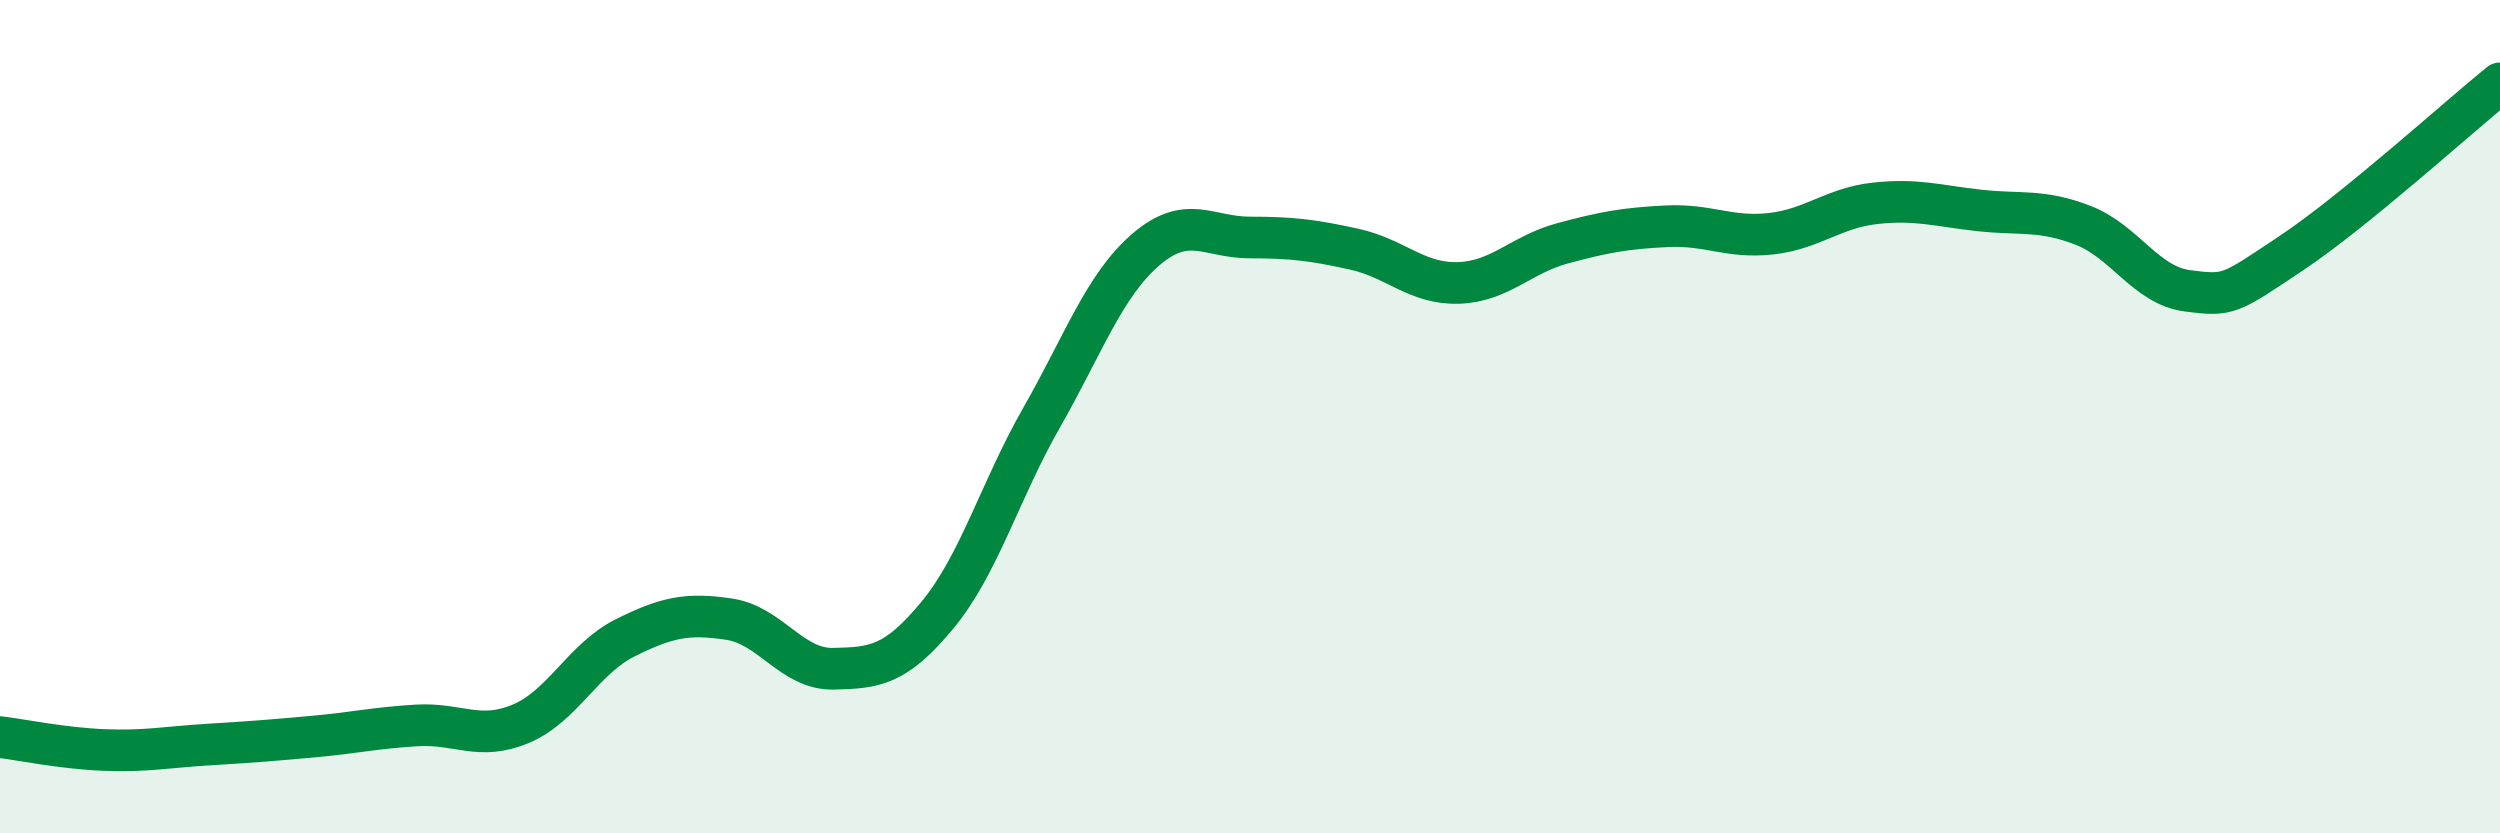
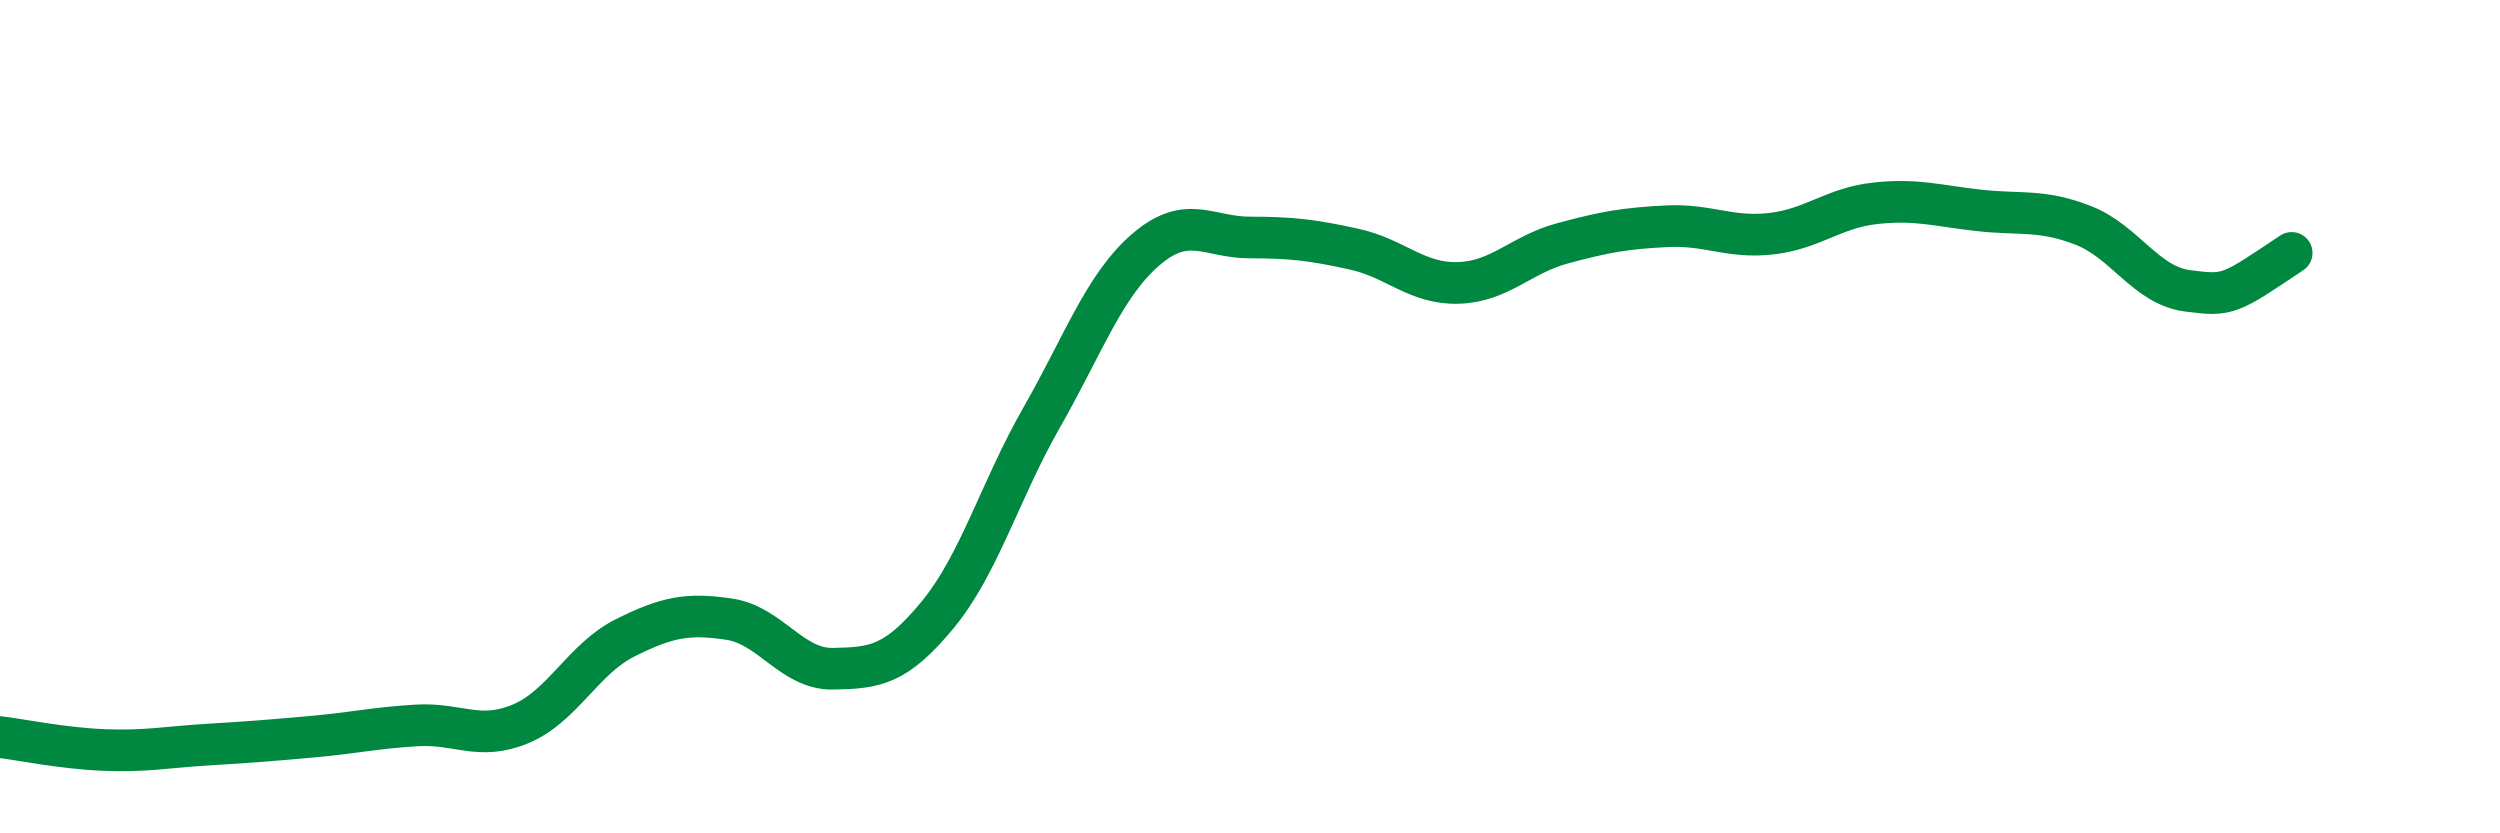
<svg xmlns="http://www.w3.org/2000/svg" width="60" height="20" viewBox="0 0 60 20">
-   <path d="M 0,17.69 C 0.5,17.75 1.5,17.96 2.5,18 C 3.5,18.04 4,17.93 5,17.87 C 6,17.81 6.5,17.77 7.5,17.68 C 8.5,17.59 9,17.47 10,17.41 C 11,17.35 11.5,17.79 12.5,17.37 C 13.5,16.95 14,15.81 15,15.31 C 16,14.81 16.5,14.71 17.5,14.86 C 18.5,15.01 19,16.07 20,16.05 C 21,16.03 21.5,15.97 22.5,14.76 C 23.5,13.55 24,11.77 25,10.02 C 26,8.27 26.5,6.85 27.5,5.99 C 28.5,5.13 29,5.7 30,5.7 C 31,5.7 31.5,5.76 32.5,5.98 C 33.5,6.2 34,6.82 35,6.79 C 36,6.76 36.5,6.11 37.5,5.84 C 38.5,5.57 39,5.48 40,5.43 C 41,5.38 41.5,5.72 42.5,5.61 C 43.5,5.5 44,4.99 45,4.88 C 46,4.77 46.5,4.94 47.5,5.05 C 48.5,5.16 49,5.02 50,5.41 C 51,5.8 51.5,6.85 52.5,6.98 C 53.5,7.11 53.5,7.07 55,6.07 C 56.5,5.07 59,2.81 60,2L60 20L0 20Z" fill="#008740" opacity="0.1" stroke-linecap="round" stroke-linejoin="round" />
-   <path d="M 0,17.69 C 0.5,17.75 1.5,17.96 2.5,18 C 3.5,18.04 4,17.93 5,17.87 C 6,17.81 6.5,17.77 7.5,17.68 C 8.5,17.59 9,17.47 10,17.41 C 11,17.35 11.5,17.79 12.5,17.37 C 13.5,16.95 14,15.81 15,15.31 C 16,14.81 16.5,14.71 17.5,14.86 C 18.5,15.01 19,16.07 20,16.05 C 21,16.03 21.5,15.97 22.5,14.76 C 23.5,13.55 24,11.77 25,10.02 C 26,8.27 26.5,6.85 27.5,5.99 C 28.5,5.13 29,5.7 30,5.7 C 31,5.7 31.5,5.76 32.5,5.98 C 33.5,6.2 34,6.82 35,6.79 C 36,6.76 36.5,6.11 37.5,5.84 C 38.5,5.57 39,5.48 40,5.43 C 41,5.38 41.5,5.72 42.5,5.61 C 43.5,5.5 44,4.99 45,4.88 C 46,4.77 46.5,4.94 47.5,5.05 C 48.5,5.16 49,5.02 50,5.41 C 51,5.8 51.5,6.85 52.5,6.98 C 53.5,7.11 53.5,7.07 55,6.07 C 56.5,5.07 59,2.81 60,2" stroke="#008740" stroke-width="1" fill="none" stroke-linecap="round" stroke-linejoin="round" />
+   <path d="M 0,17.69 C 0.5,17.75 1.5,17.96 2.5,18 C 3.5,18.04 4,17.93 5,17.87 C 6,17.81 6.5,17.77 7.5,17.68 C 8.5,17.59 9,17.47 10,17.41 C 11,17.35 11.5,17.79 12.5,17.37 C 13.5,16.95 14,15.81 15,15.31 C 16,14.81 16.5,14.71 17.5,14.86 C 18.5,15.01 19,16.07 20,16.05 C 21,16.03 21.5,15.97 22.5,14.76 C 23.5,13.55 24,11.77 25,10.02 C 26,8.27 26.5,6.85 27.5,5.99 C 28.5,5.13 29,5.7 30,5.7 C 31,5.7 31.5,5.76 32.5,5.98 C 33.5,6.2 34,6.82 35,6.79 C 36,6.76 36.5,6.11 37.5,5.84 C 38.5,5.57 39,5.48 40,5.43 C 41,5.38 41.5,5.72 42.5,5.61 C 43.5,5.5 44,4.99 45,4.88 C 46,4.77 46.5,4.94 47.5,5.05 C 48.5,5.16 49,5.02 50,5.41 C 51,5.8 51.5,6.85 52.5,6.98 C 53.5,7.11 53.5,7.07 55,6.07 " stroke="#008740" stroke-width="1" fill="none" stroke-linecap="round" stroke-linejoin="round" />
</svg>